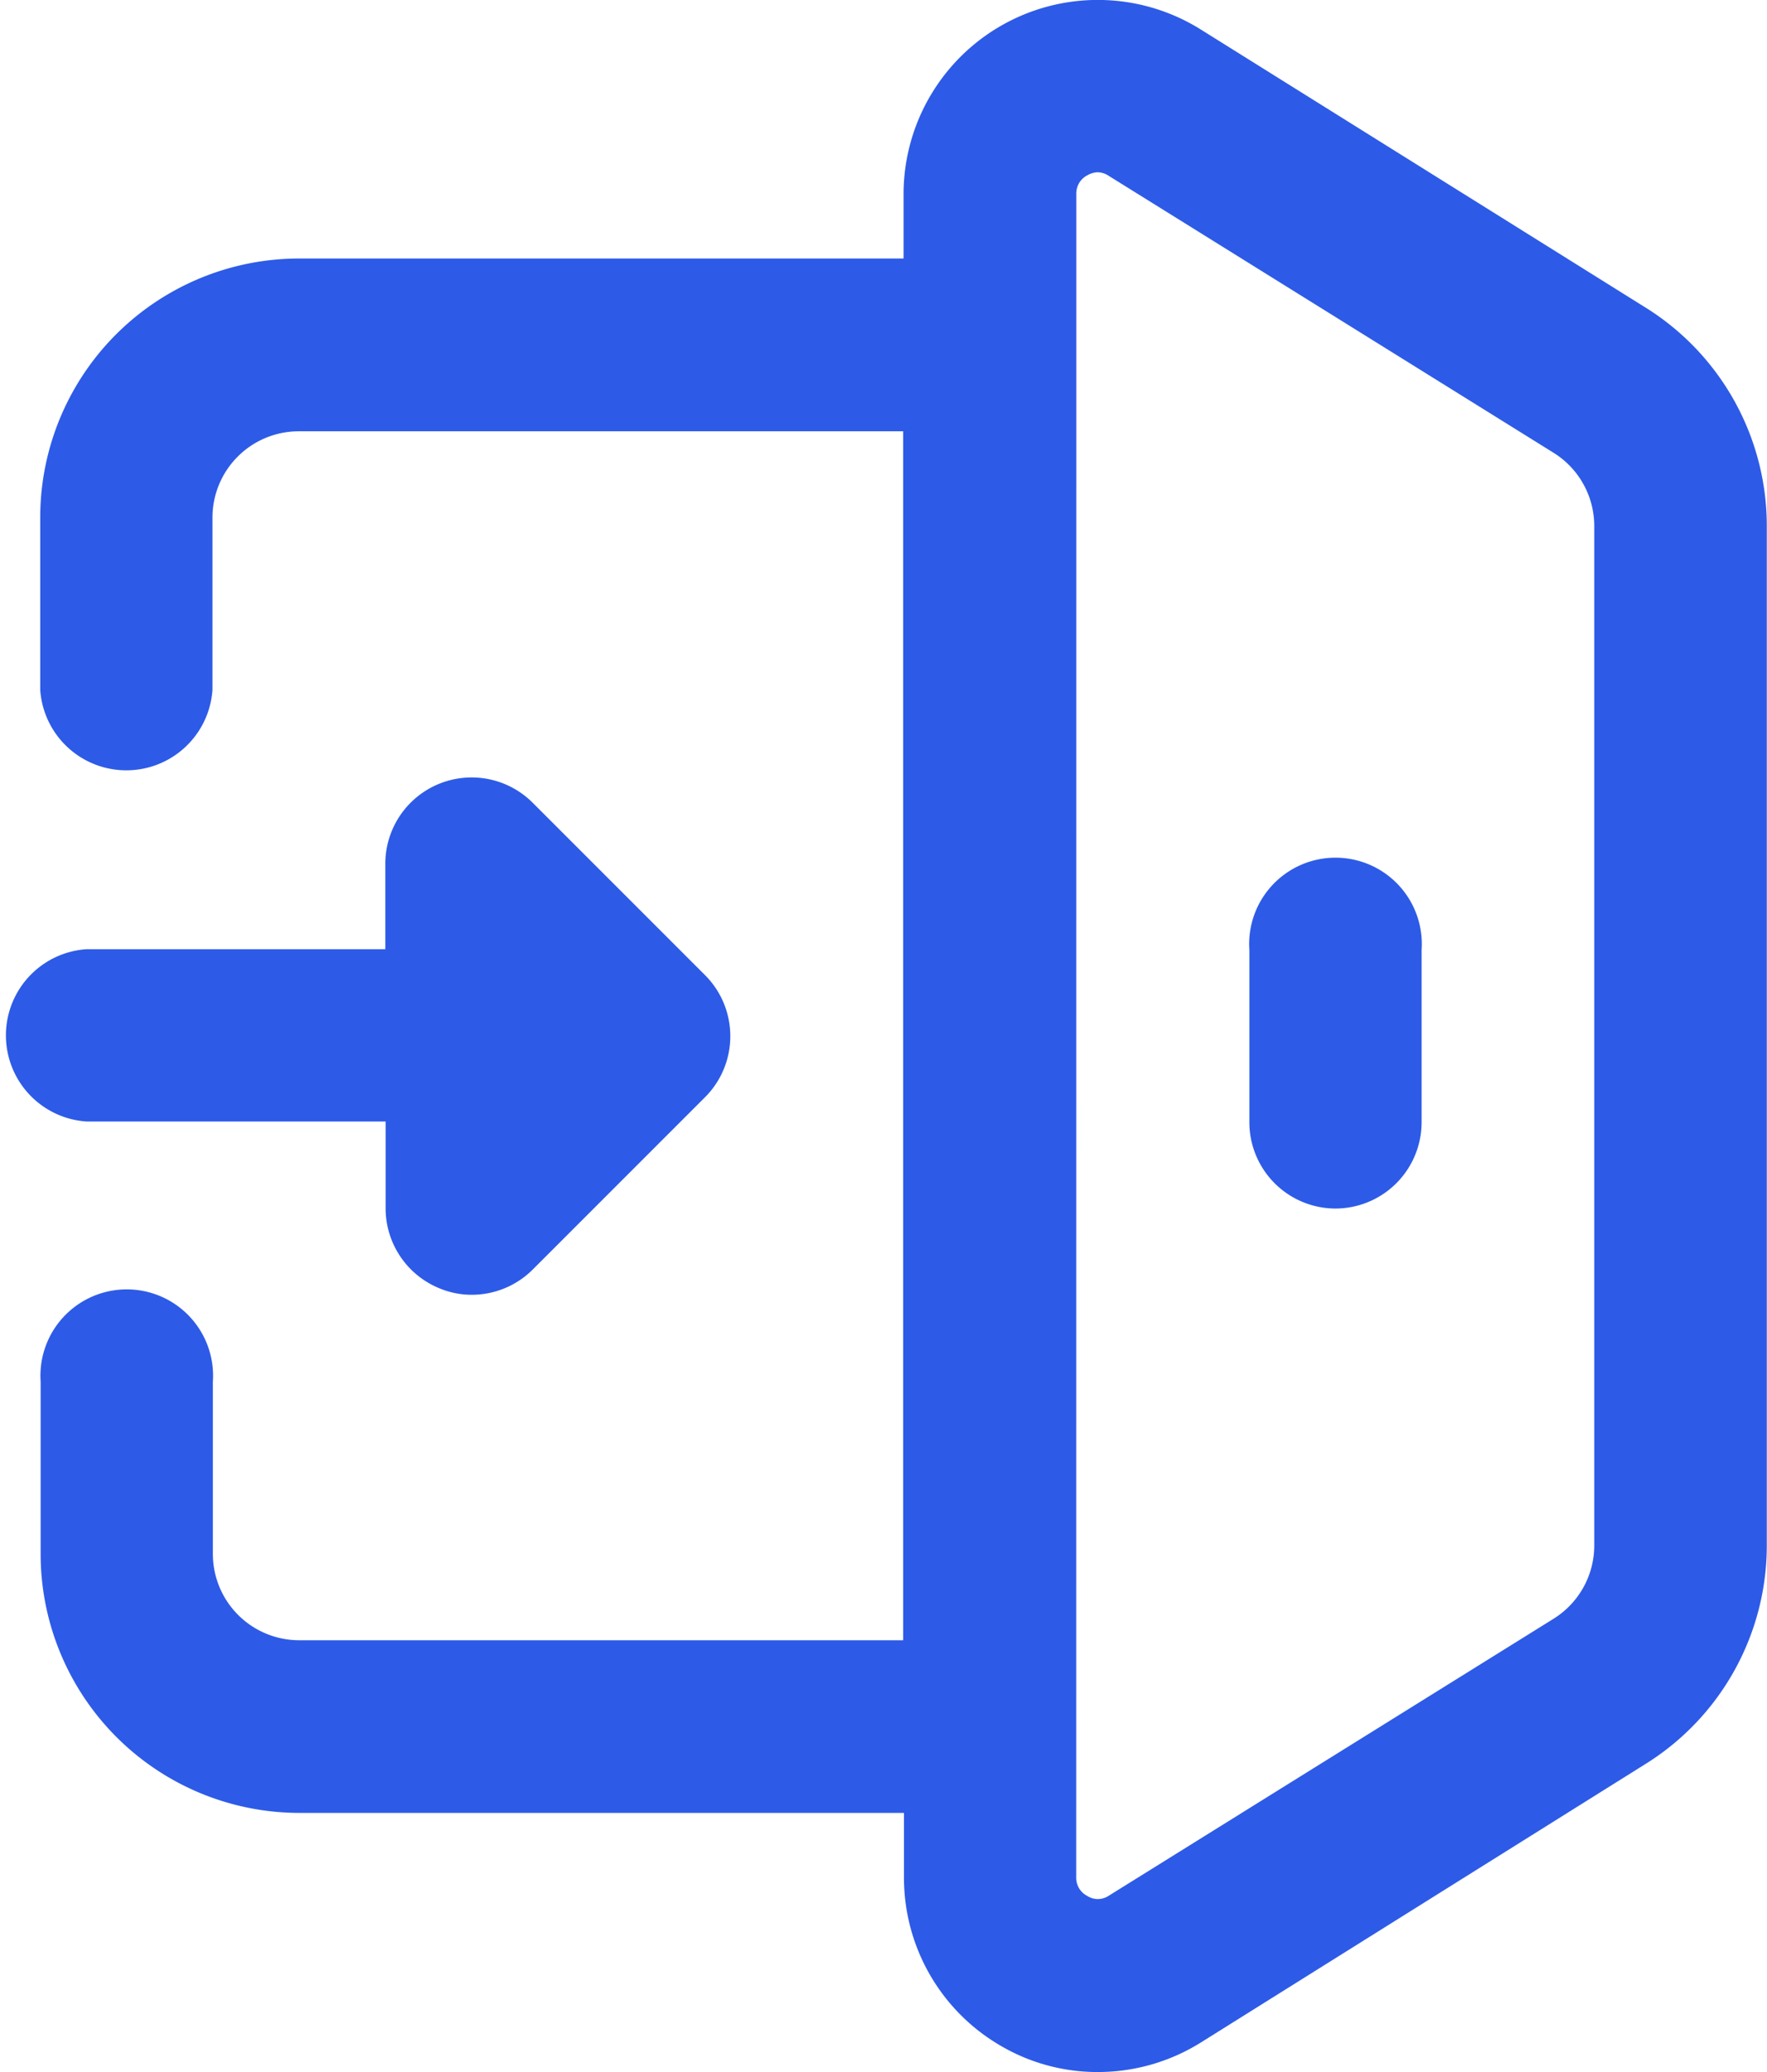
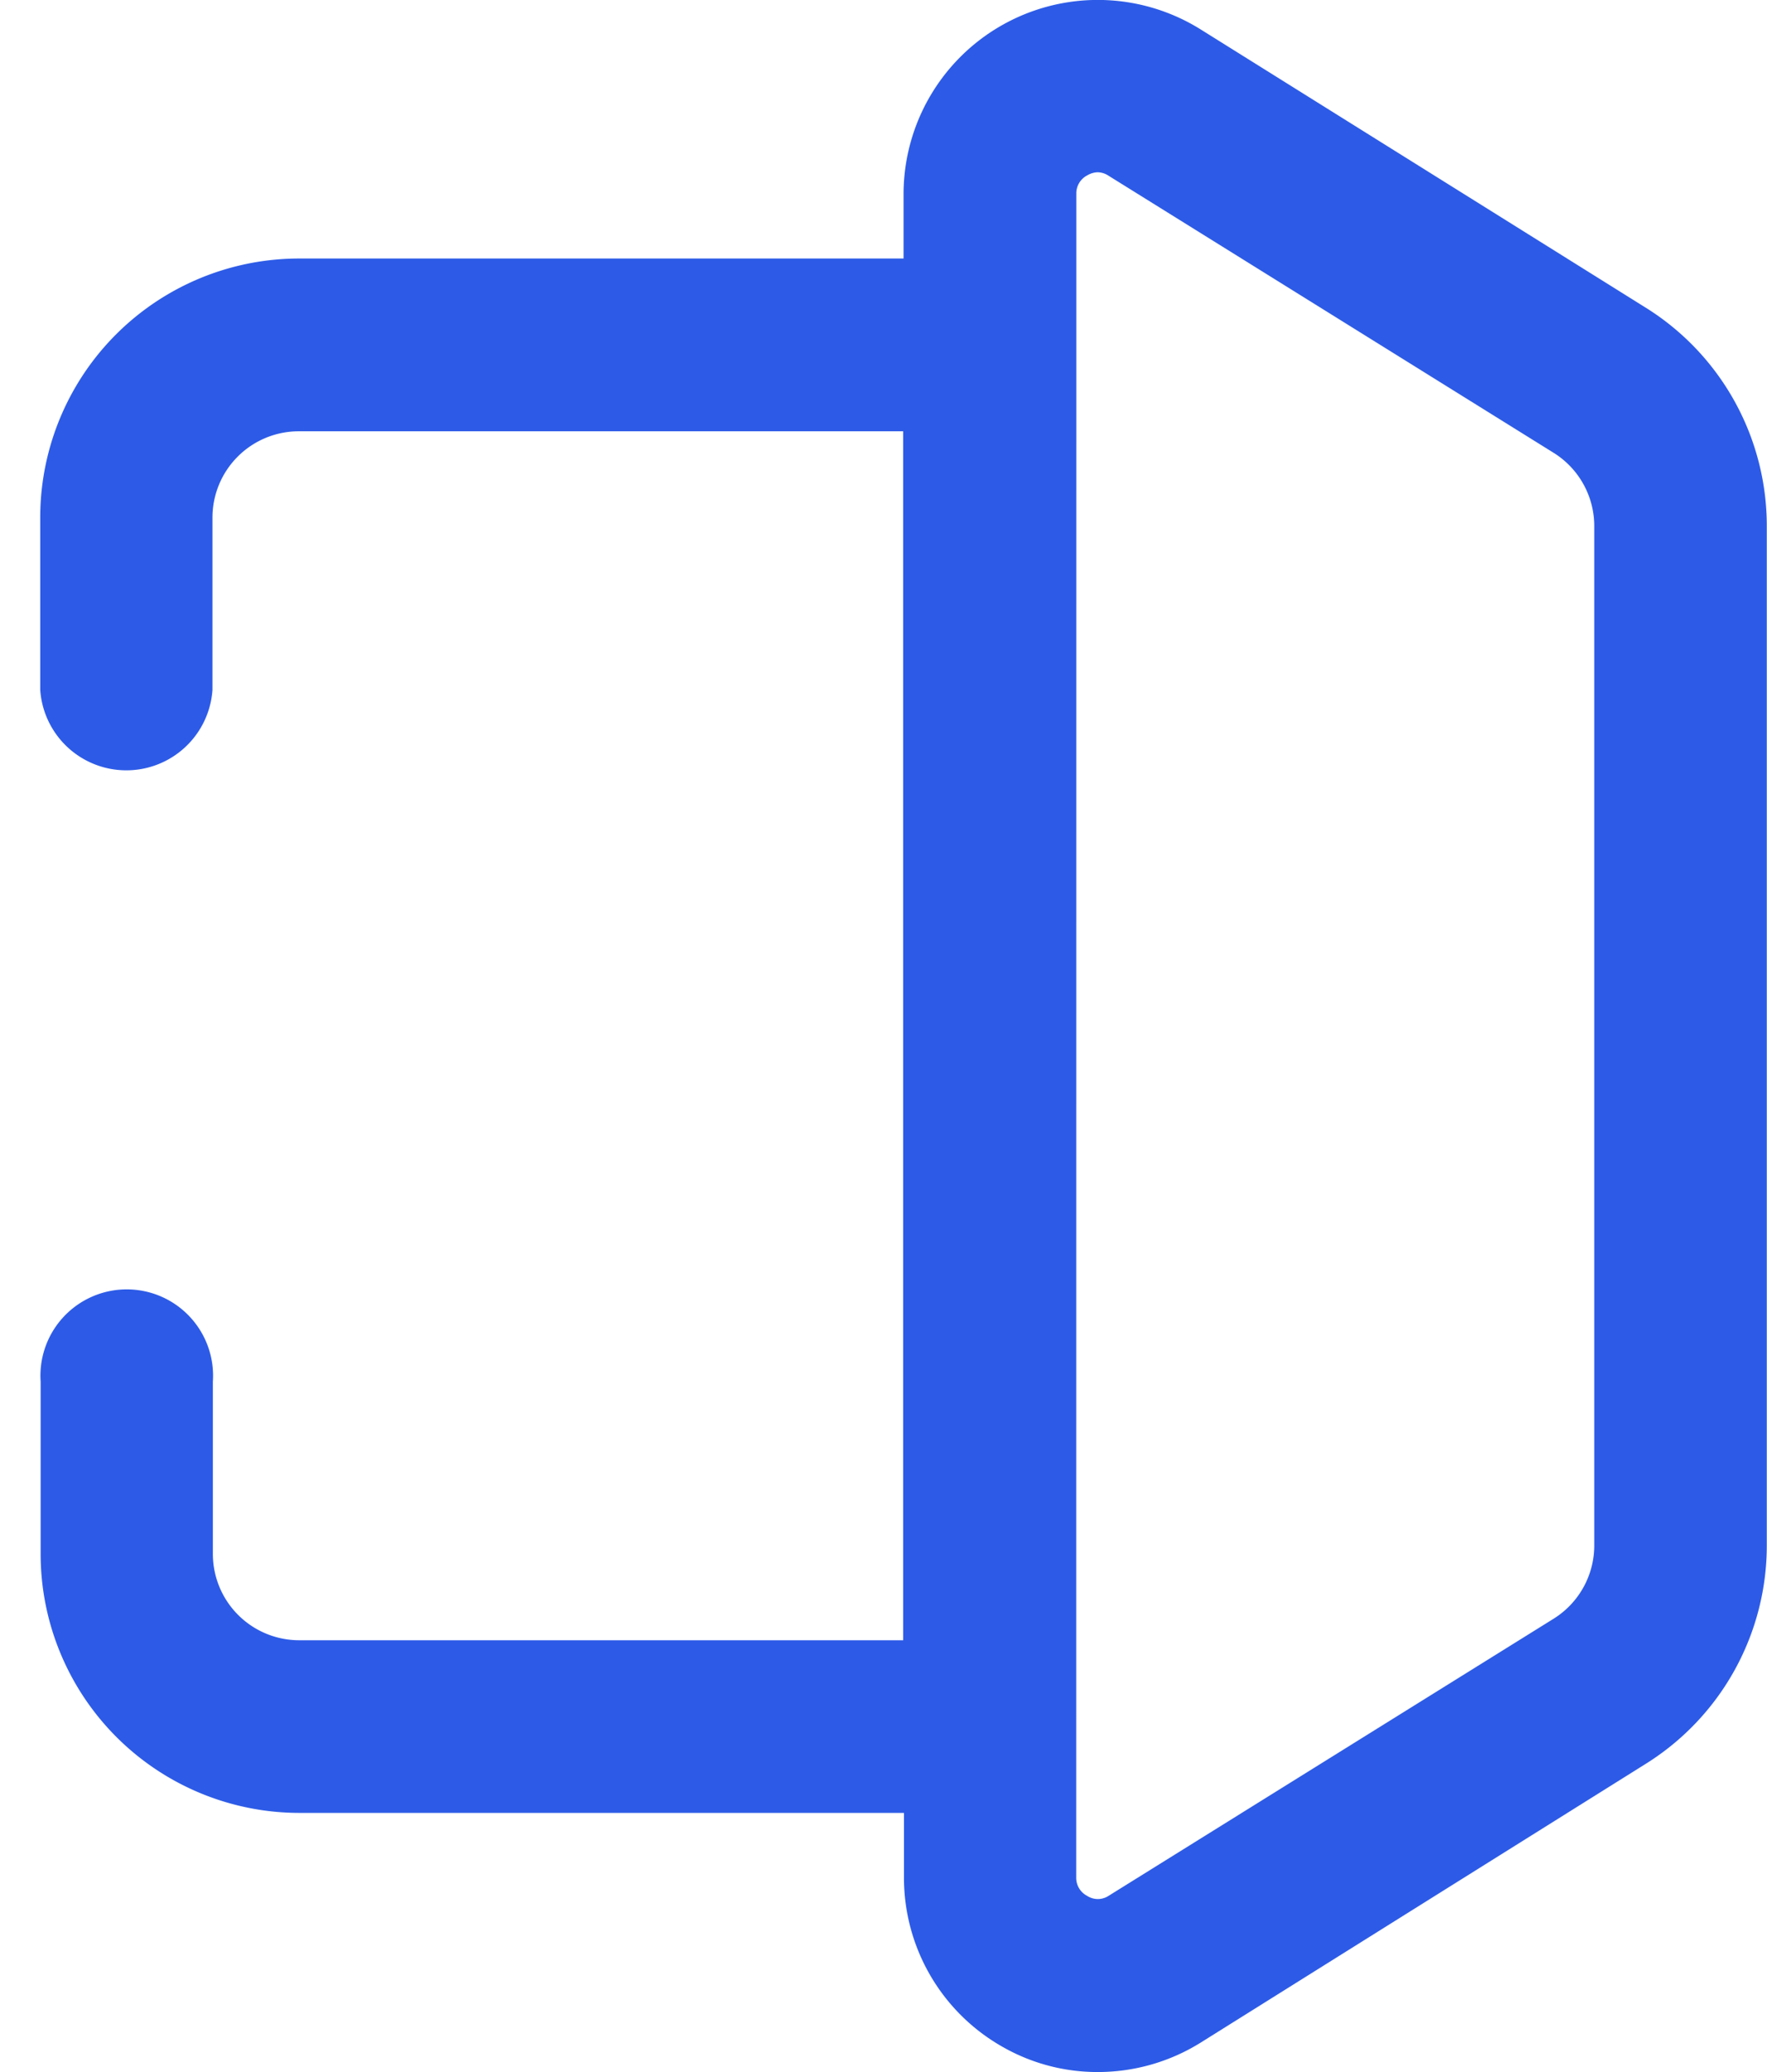
<svg xmlns="http://www.w3.org/2000/svg" width="17.44" height="20.447" viewBox="0 0 17.44 20.447">
  <g id="noun_Login_1563646" transform="translate(-7.307 -2.021)">
    <path id="Path_214" data-name="Path 214" d="M23.508,22.225a1.885,1.885,0,0,0,.931.243,1.917,1.917,0,0,0,1.014-.29l4.388-2.748a2.541,2.541,0,0,0,1.2-2.167V7.221a2.539,2.539,0,0,0-1.2-2.167L25.448,2.308a1.917,1.917,0,0,0-2.927,1.625v.639H16.556A2.556,2.556,0,0,0,14,7.129v1.7a.852.852,0,0,0,1.7,0v-1.7a.852.852,0,0,1,.852-.852h5.965v11.93H16.556a.852.852,0,0,1-.852-.852v-1.7a.852.852,0,1,0-1.7,0v1.7a2.556,2.556,0,0,0,2.556,2.556h5.965v.639A1.917,1.917,0,0,0,23.508,22.225Zm.718-18.291a.2.2,0,0,1,.109-.183.213.213,0,0,1,.1-.03.2.2,0,0,1,.109.034L28.938,6.49a.852.852,0,0,1,.4.731V17.263a.852.852,0,0,1-.4.731l-4.393,2.735a.194.194,0,0,1-.213,0,.2.2,0,0,1-.107-.179Z" transform="translate(-6.296 0)" fill="#2d5be7" />
-     <path id="Path_215" data-name="Path 215" d="M70.852,45.409a.852.852,0,0,0,.852-.852v-1.7a.852.852,0,1,0-1.7,0v1.7A.852.852,0,0,0,70.852,45.409Z" transform="translate(-50.366 -31.462)" fill="#2d5be7" />
-     <path id="Path_216" data-name="Path 216" d="M11.639,43.044a.827.827,0,0,0,.326.066.852.852,0,0,0,.6-.249l1.7-1.7a.852.852,0,0,0,0-1.206l-1.7-1.7a.852.852,0,0,0-1.455.6V39.7H8.159a.852.852,0,0,0,0,1.7h2.954v.852A.852.852,0,0,0,11.639,43.044Z" transform="translate(0 -28.312)" fill="#2d5be7" />
  </g>
</svg>